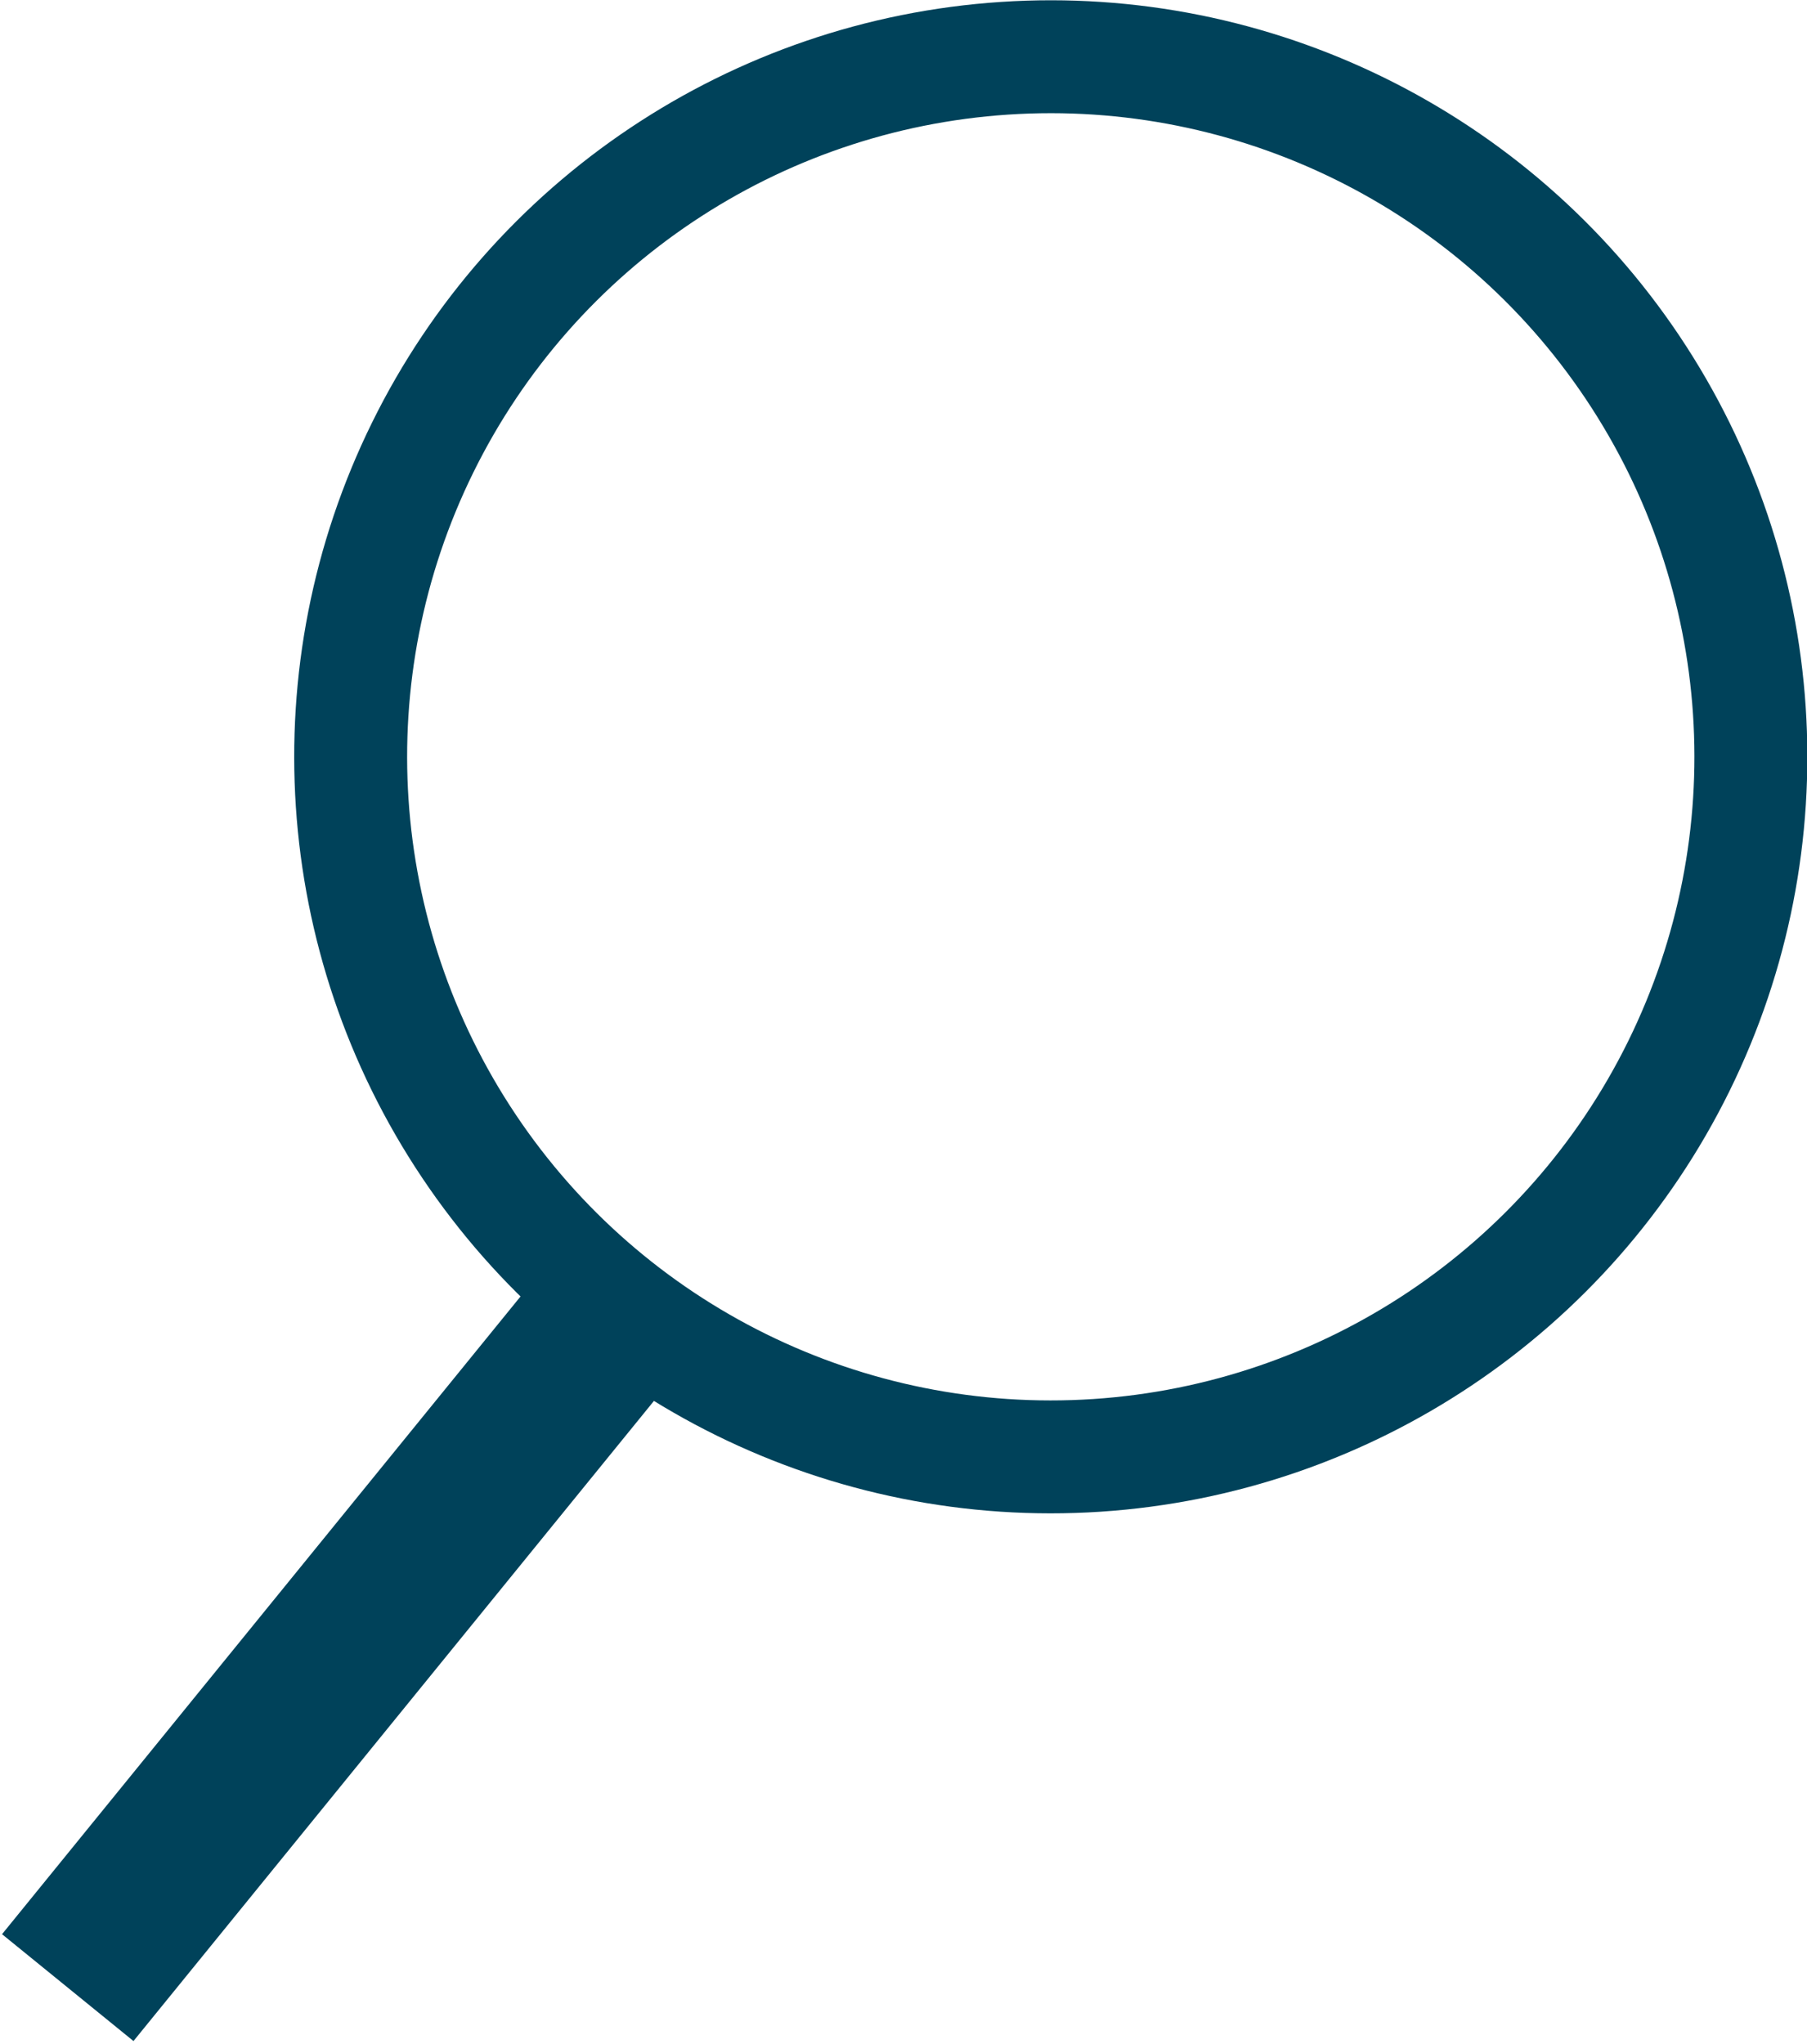
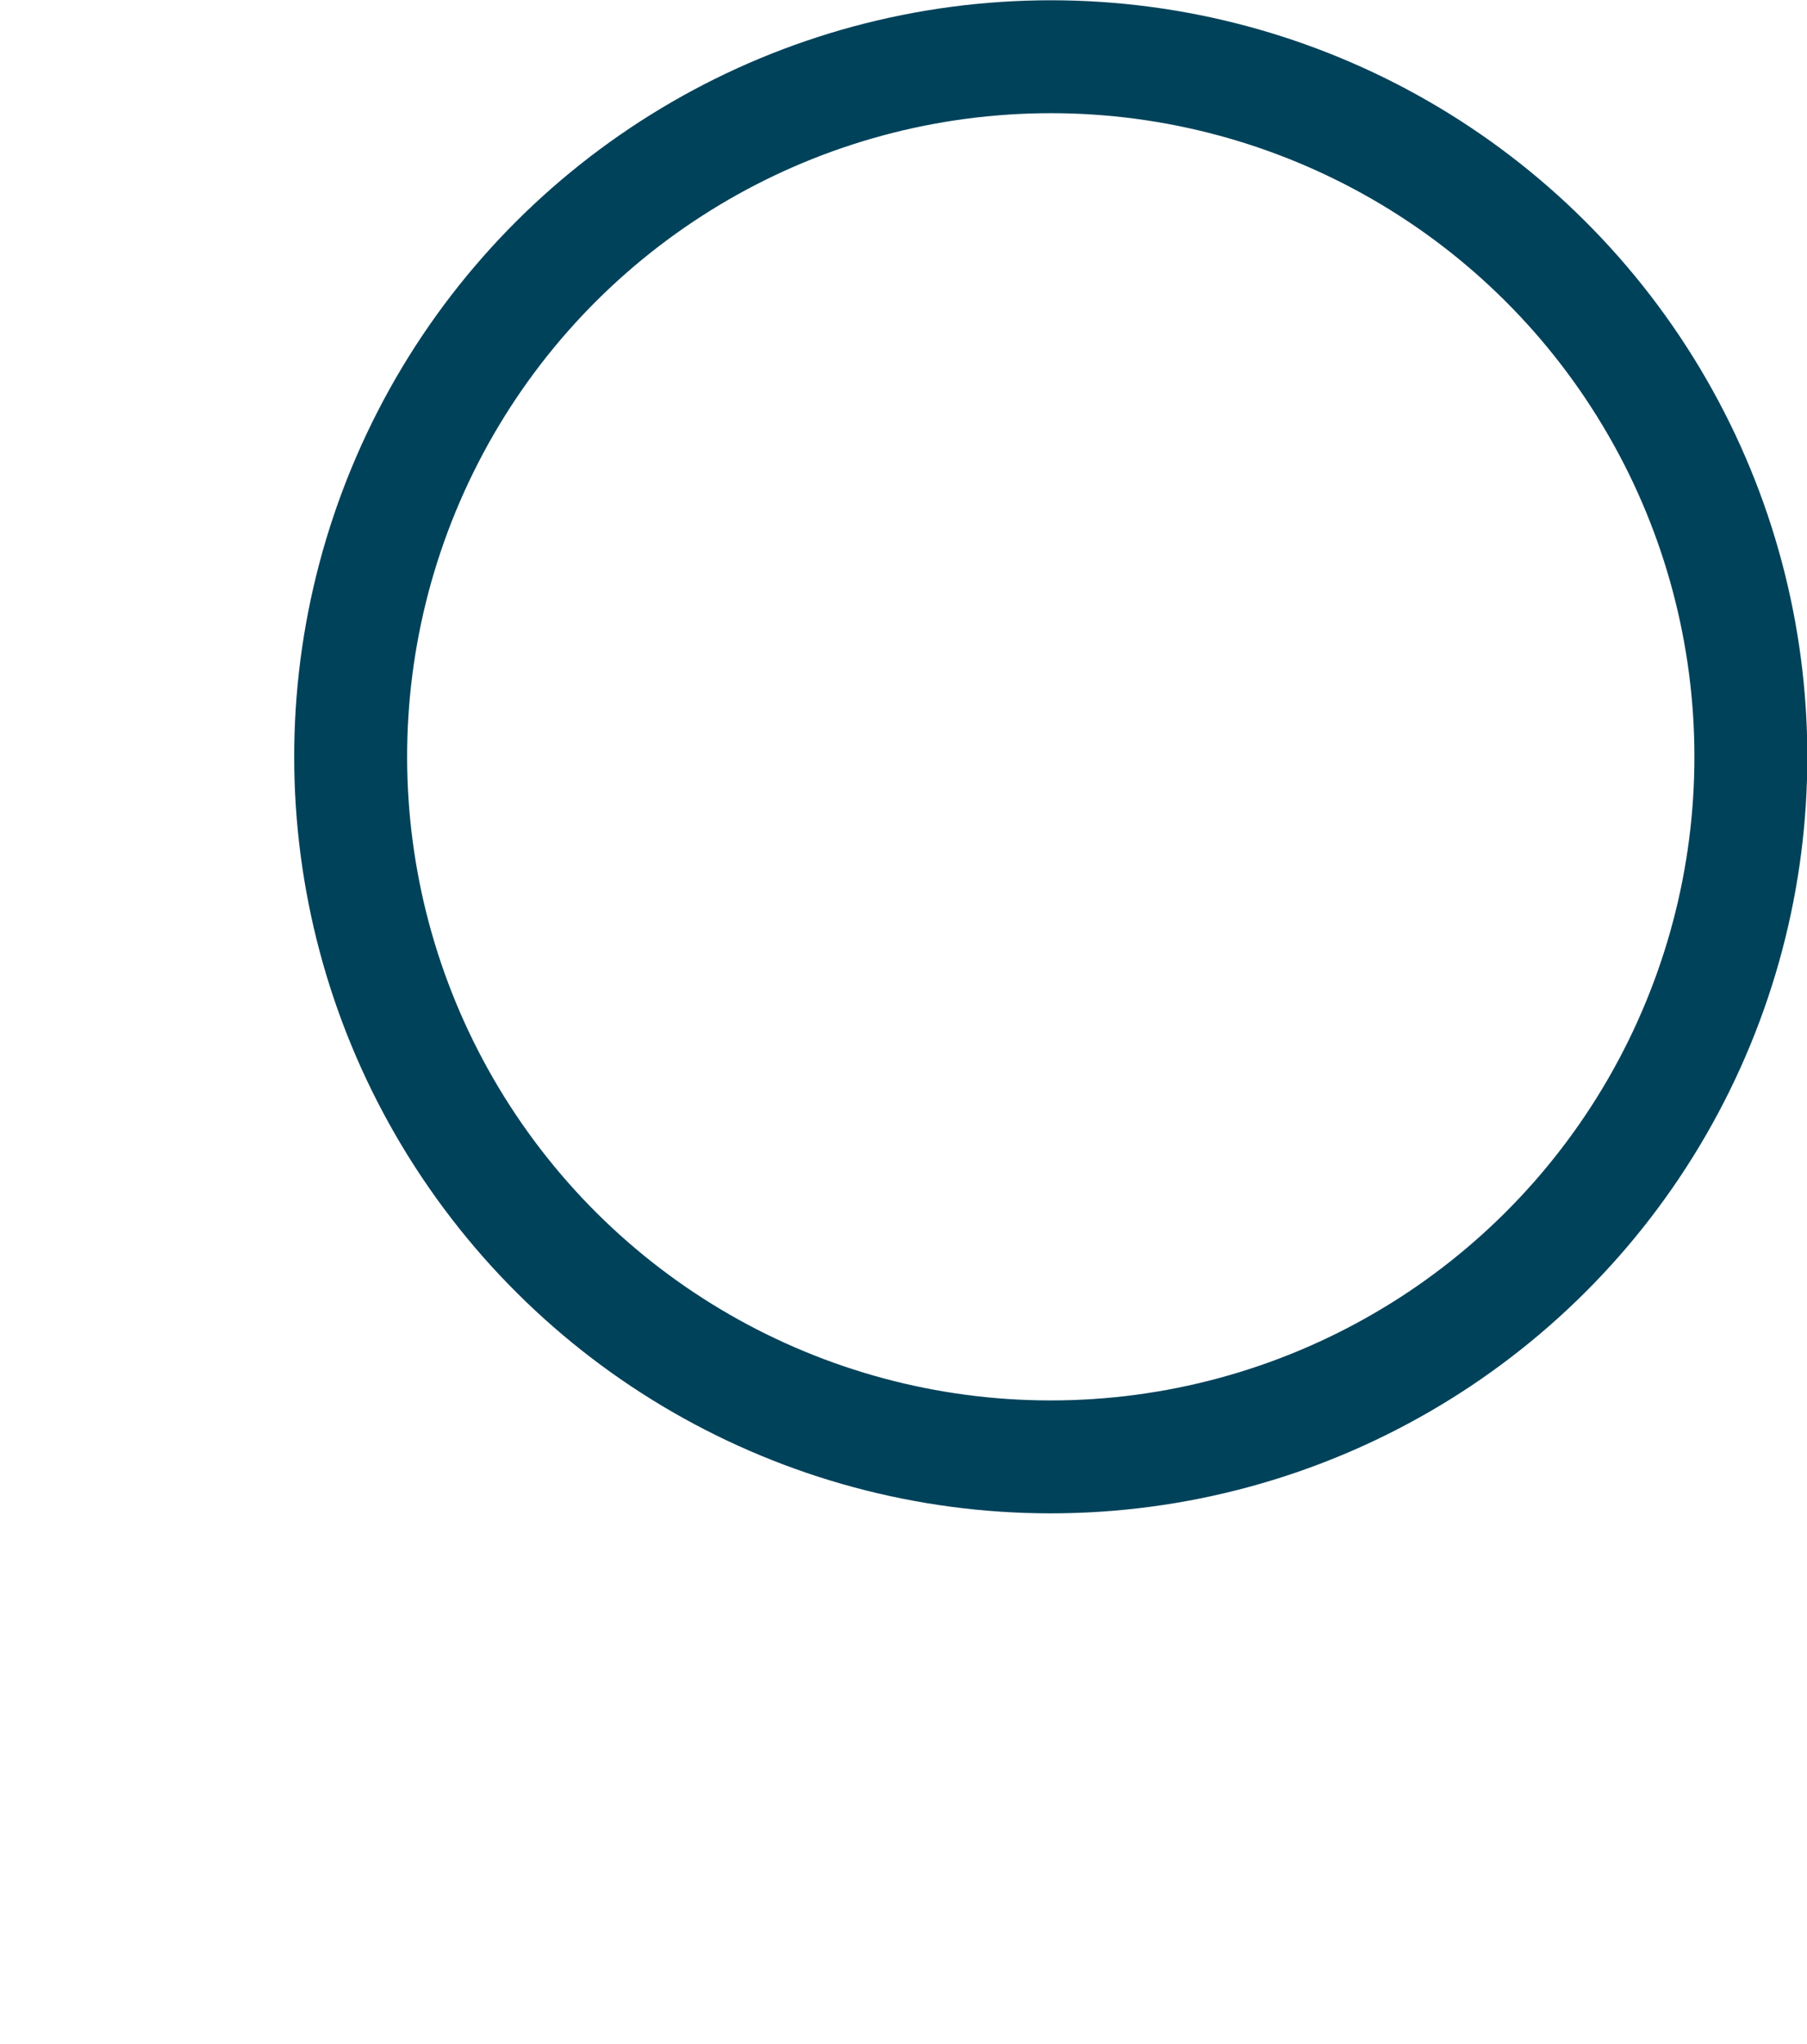
<svg xmlns="http://www.w3.org/2000/svg" version="1.1" id="Ebene_3" x="0px" y="0px" viewBox="0 0 32 36.2" style="enable-background:new 0 0 32 36.2;" xml:space="preserve">
  <style type="text/css">
	.st0{fill:none;stroke:#00425A;stroke-width:2;stroke-miterlimit:10;}
	.st1{fill:none;stroke:#00425A;stroke-width:3;stroke-miterlimit:10;}
</style>
  <ellipse transform="matrix(0.831 -0.556 0.556 0.831 -4.299 12.609)" class="st0" cx="18.6" cy="13.4" rx="12.4" ry="12.4" />
-   <line class="st1" x1="1.2" y1="35.2" x2="11.2" y2="22.9" />
</svg>